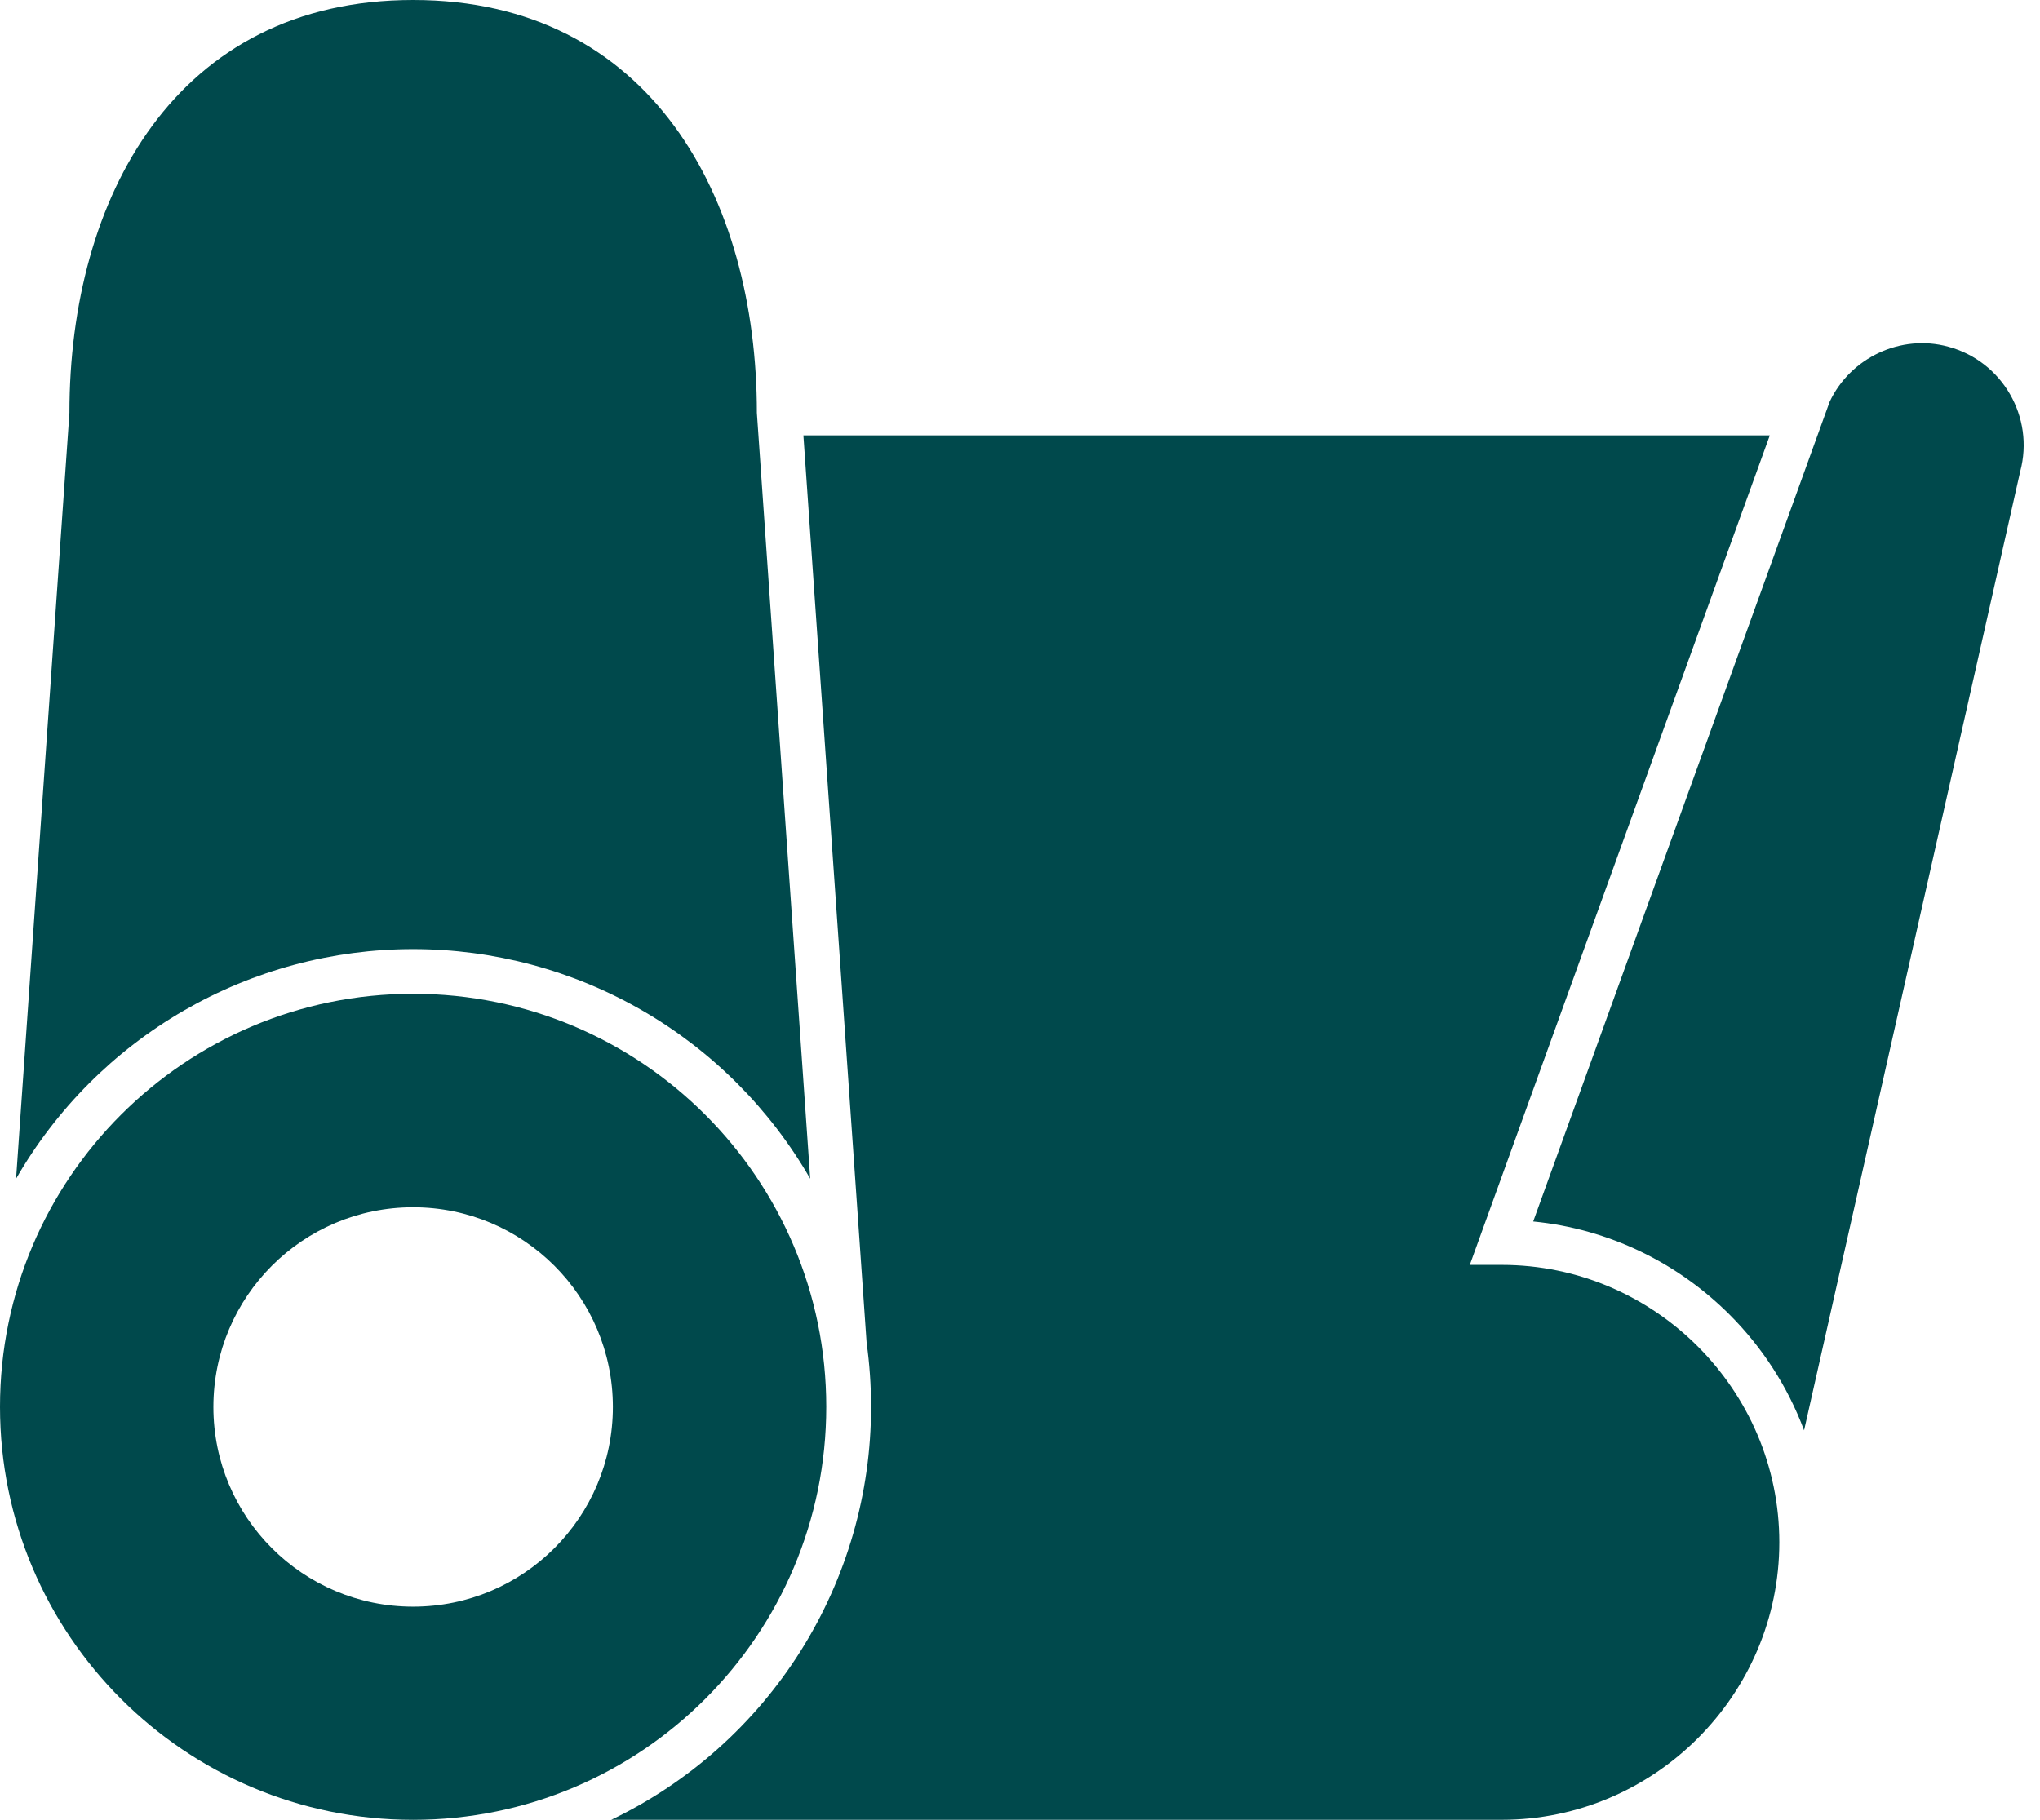
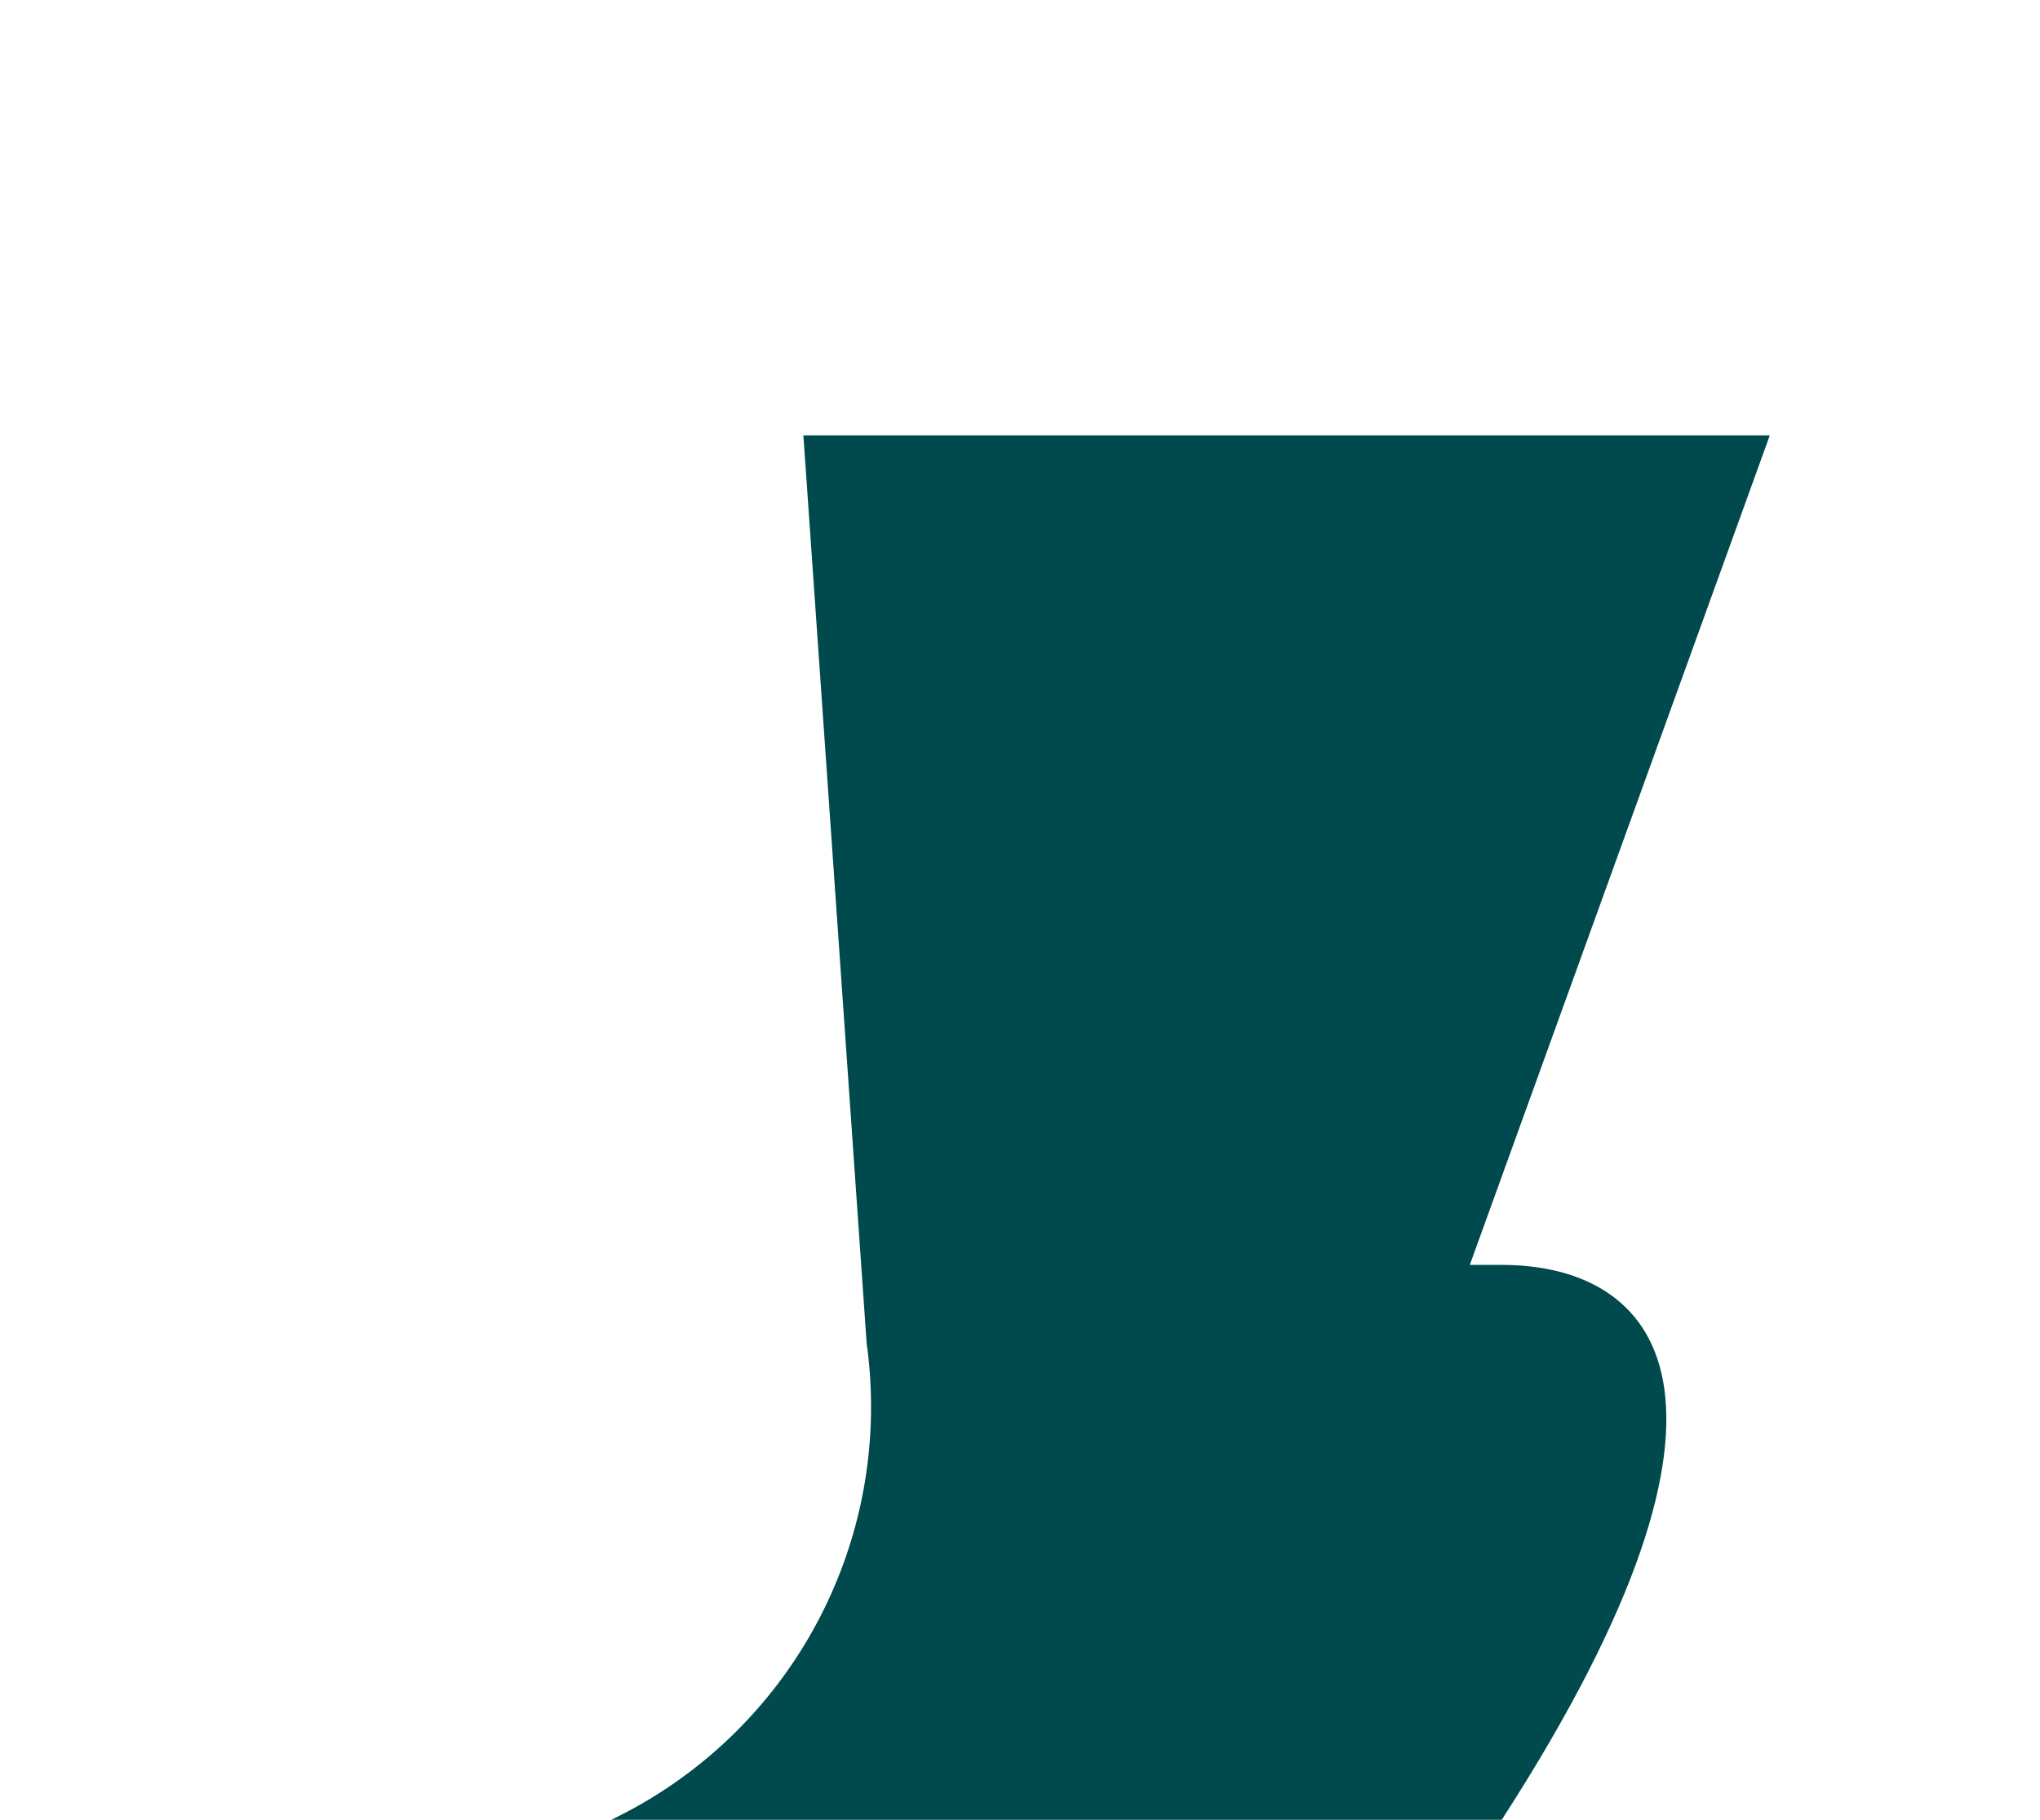
<svg xmlns="http://www.w3.org/2000/svg" width="65" height="58" viewBox="0 0 65 58" fill="none">
-   <path d="M55.109 41.899C56.155 42.944 56.965 44.201 57.483 45.586L64.37 15.024C64.832 13.299 63.803 11.513 62.078 11.05C60.572 10.636 58.958 11.397 58.297 12.807L48.852 38.93C51.281 39.167 53.469 40.26 55.109 41.899ZM25.815 37.567L24.116 13.158C24.116 6.3 20.727 0 13.164 0C5.601 0 2.212 6.3 2.212 13.158L0.512 37.567C1.791 35.343 3.634 33.495 5.855 32.21C8.077 30.925 10.598 30.249 13.164 30.25C15.73 30.25 18.25 30.925 20.472 32.21C22.693 33.495 24.536 35.343 25.815 37.567Z" fill="#00494C" />
-   <path d="M19.476 57.999H47.85C52.713 57.999 56.694 54.019 56.694 49.156C56.694 44.295 52.713 40.314 47.85 40.314H46.832L56.391 13.875H25.598L27.613 42.799C27.706 43.467 27.754 44.148 27.754 44.841C27.755 47.592 26.978 50.286 25.513 52.614C24.048 54.943 21.956 56.809 19.476 57.999Z" fill="#00494C" />
-   <path fill-rule="evenodd" clip-rule="evenodd" d="M13.163 31.673C20.433 31.673 26.327 37.566 26.327 44.837C26.327 52.107 20.434 58 13.163 58C5.893 58 0 52.107 0 44.837C0 37.566 5.893 31.673 13.163 31.673ZM13.163 38.477C16.679 38.477 19.528 41.326 19.528 44.842C19.528 48.357 16.679 51.206 13.163 51.206C9.648 51.206 6.799 48.357 6.799 44.842C6.799 41.326 9.648 38.477 13.163 38.477Z" fill="#00494C" />
+   <path d="M19.476 57.999H47.85C56.694 44.295 52.713 40.314 47.85 40.314H46.832L56.391 13.875H25.598L27.613 42.799C27.706 43.467 27.754 44.148 27.754 44.841C27.755 47.592 26.978 50.286 25.513 52.614C24.048 54.943 21.956 56.809 19.476 57.999Z" fill="#00494C" />
</svg>